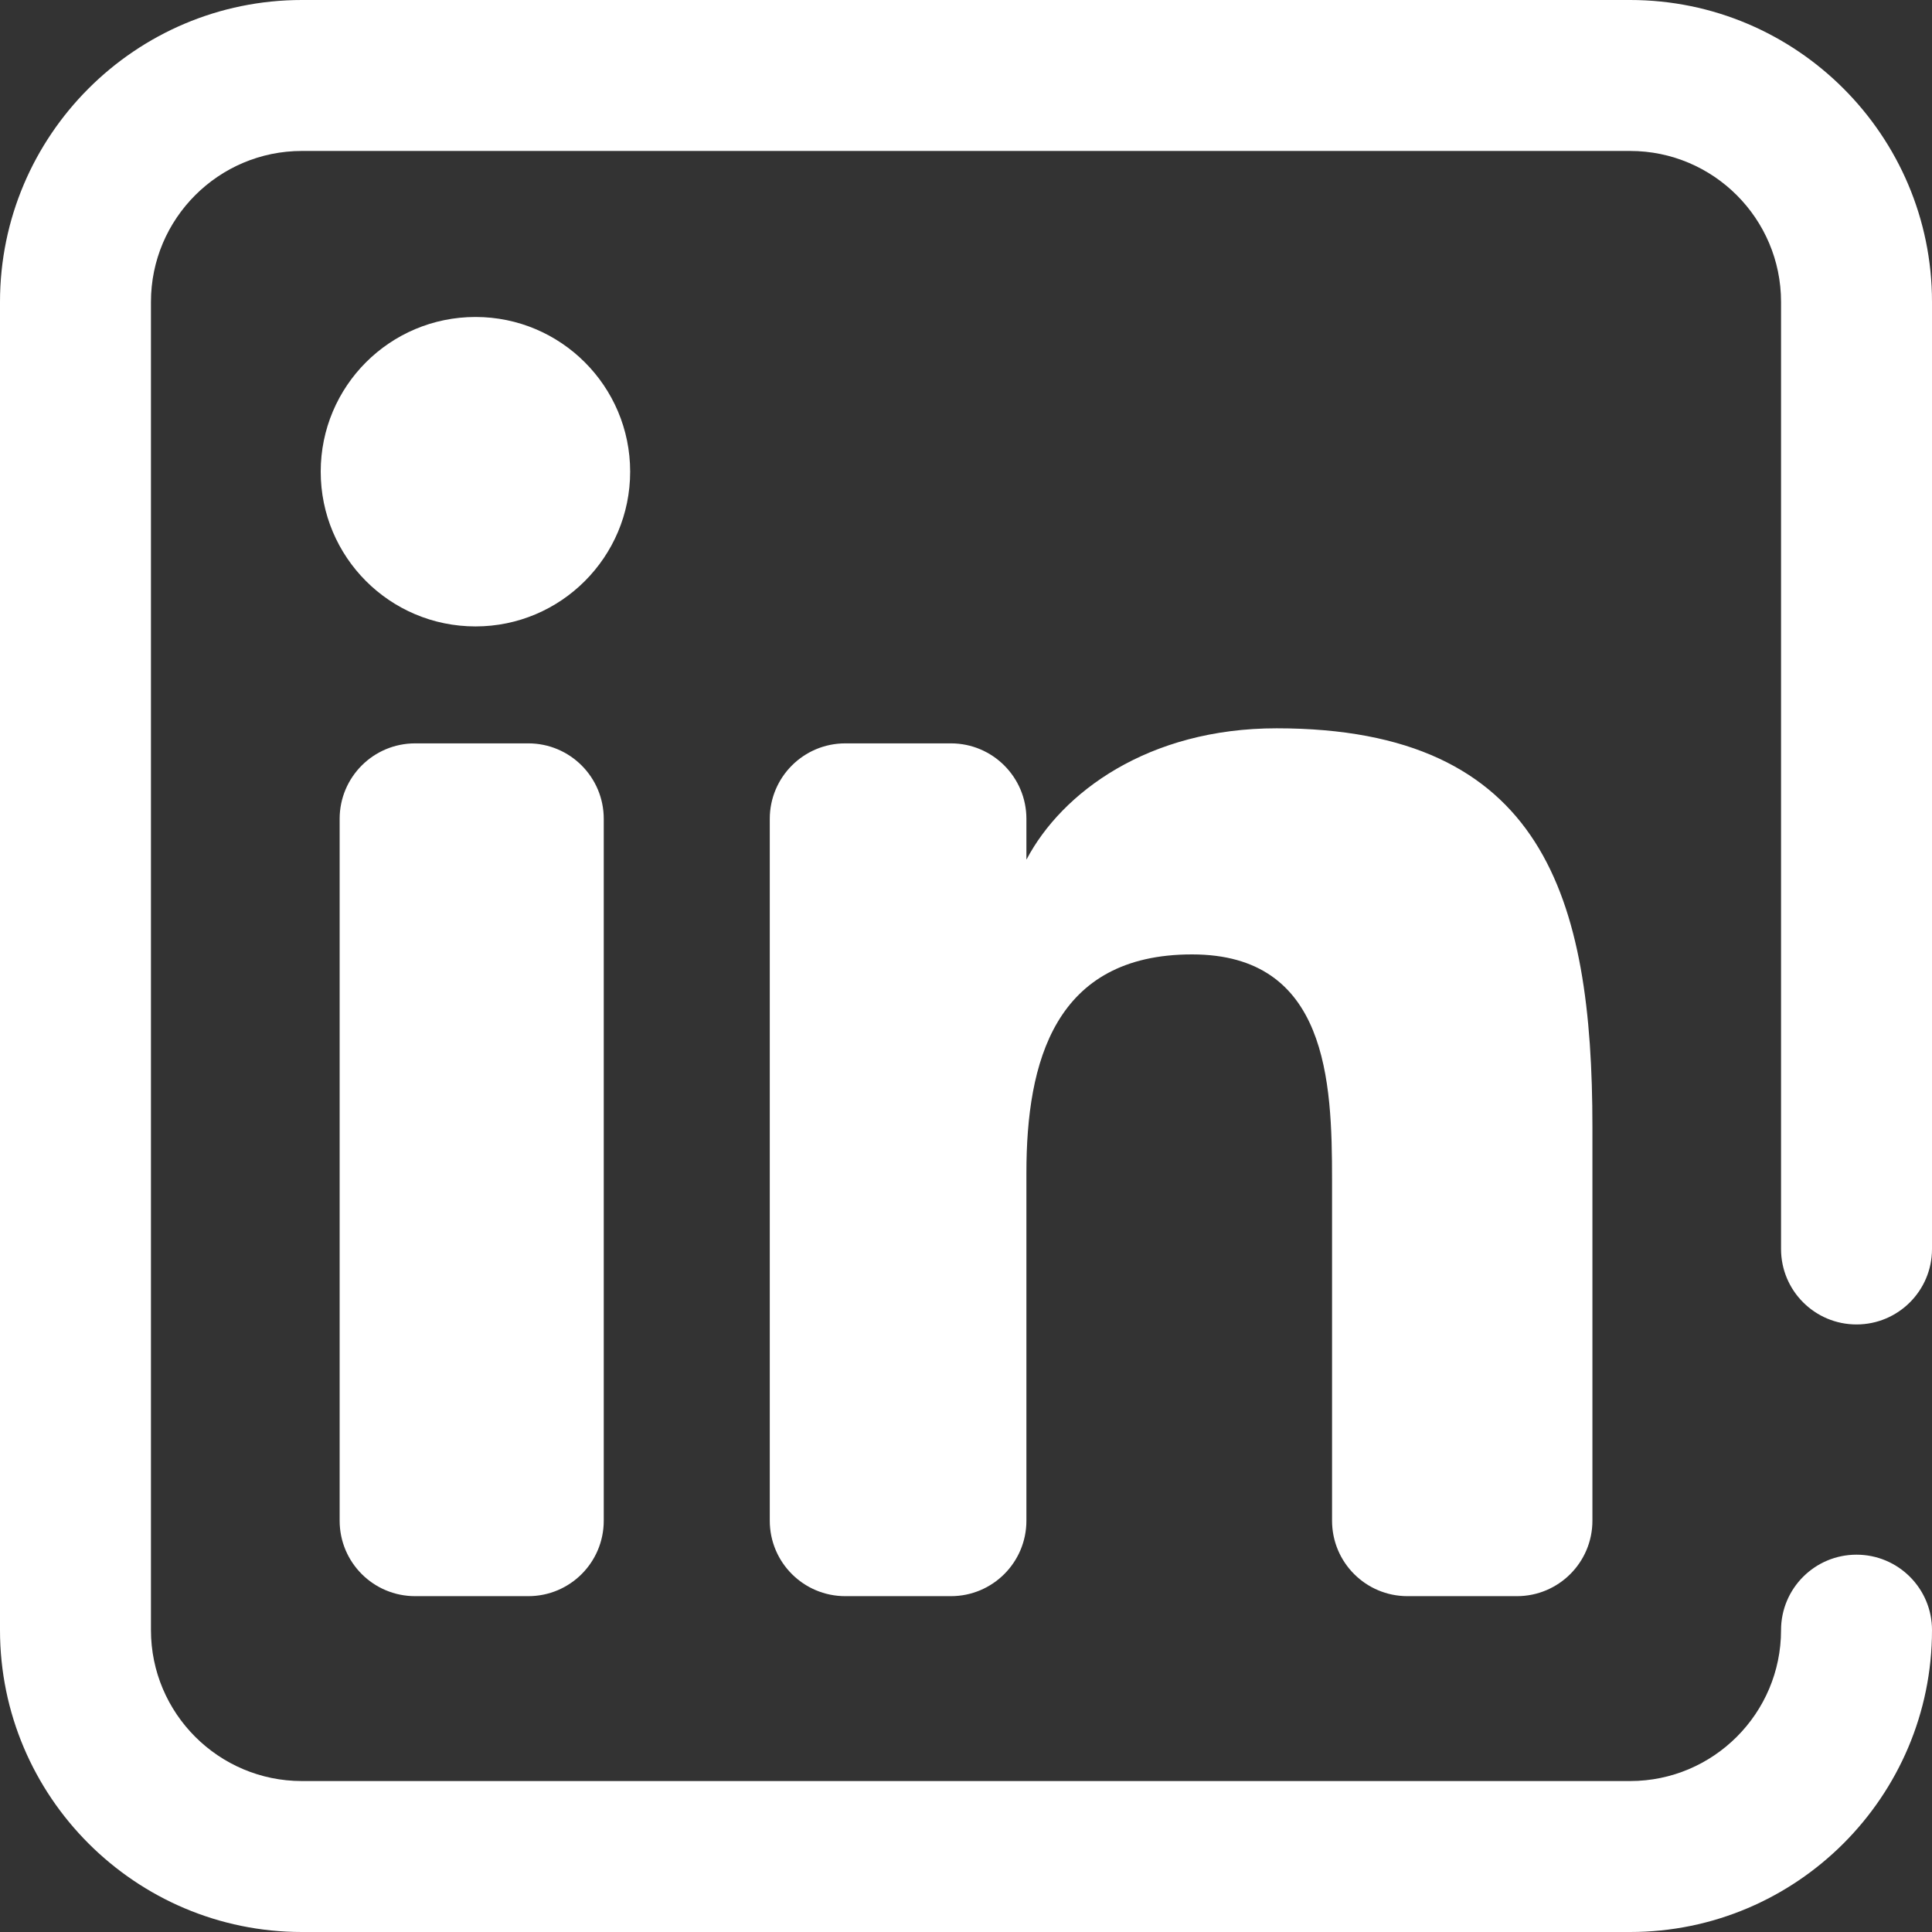
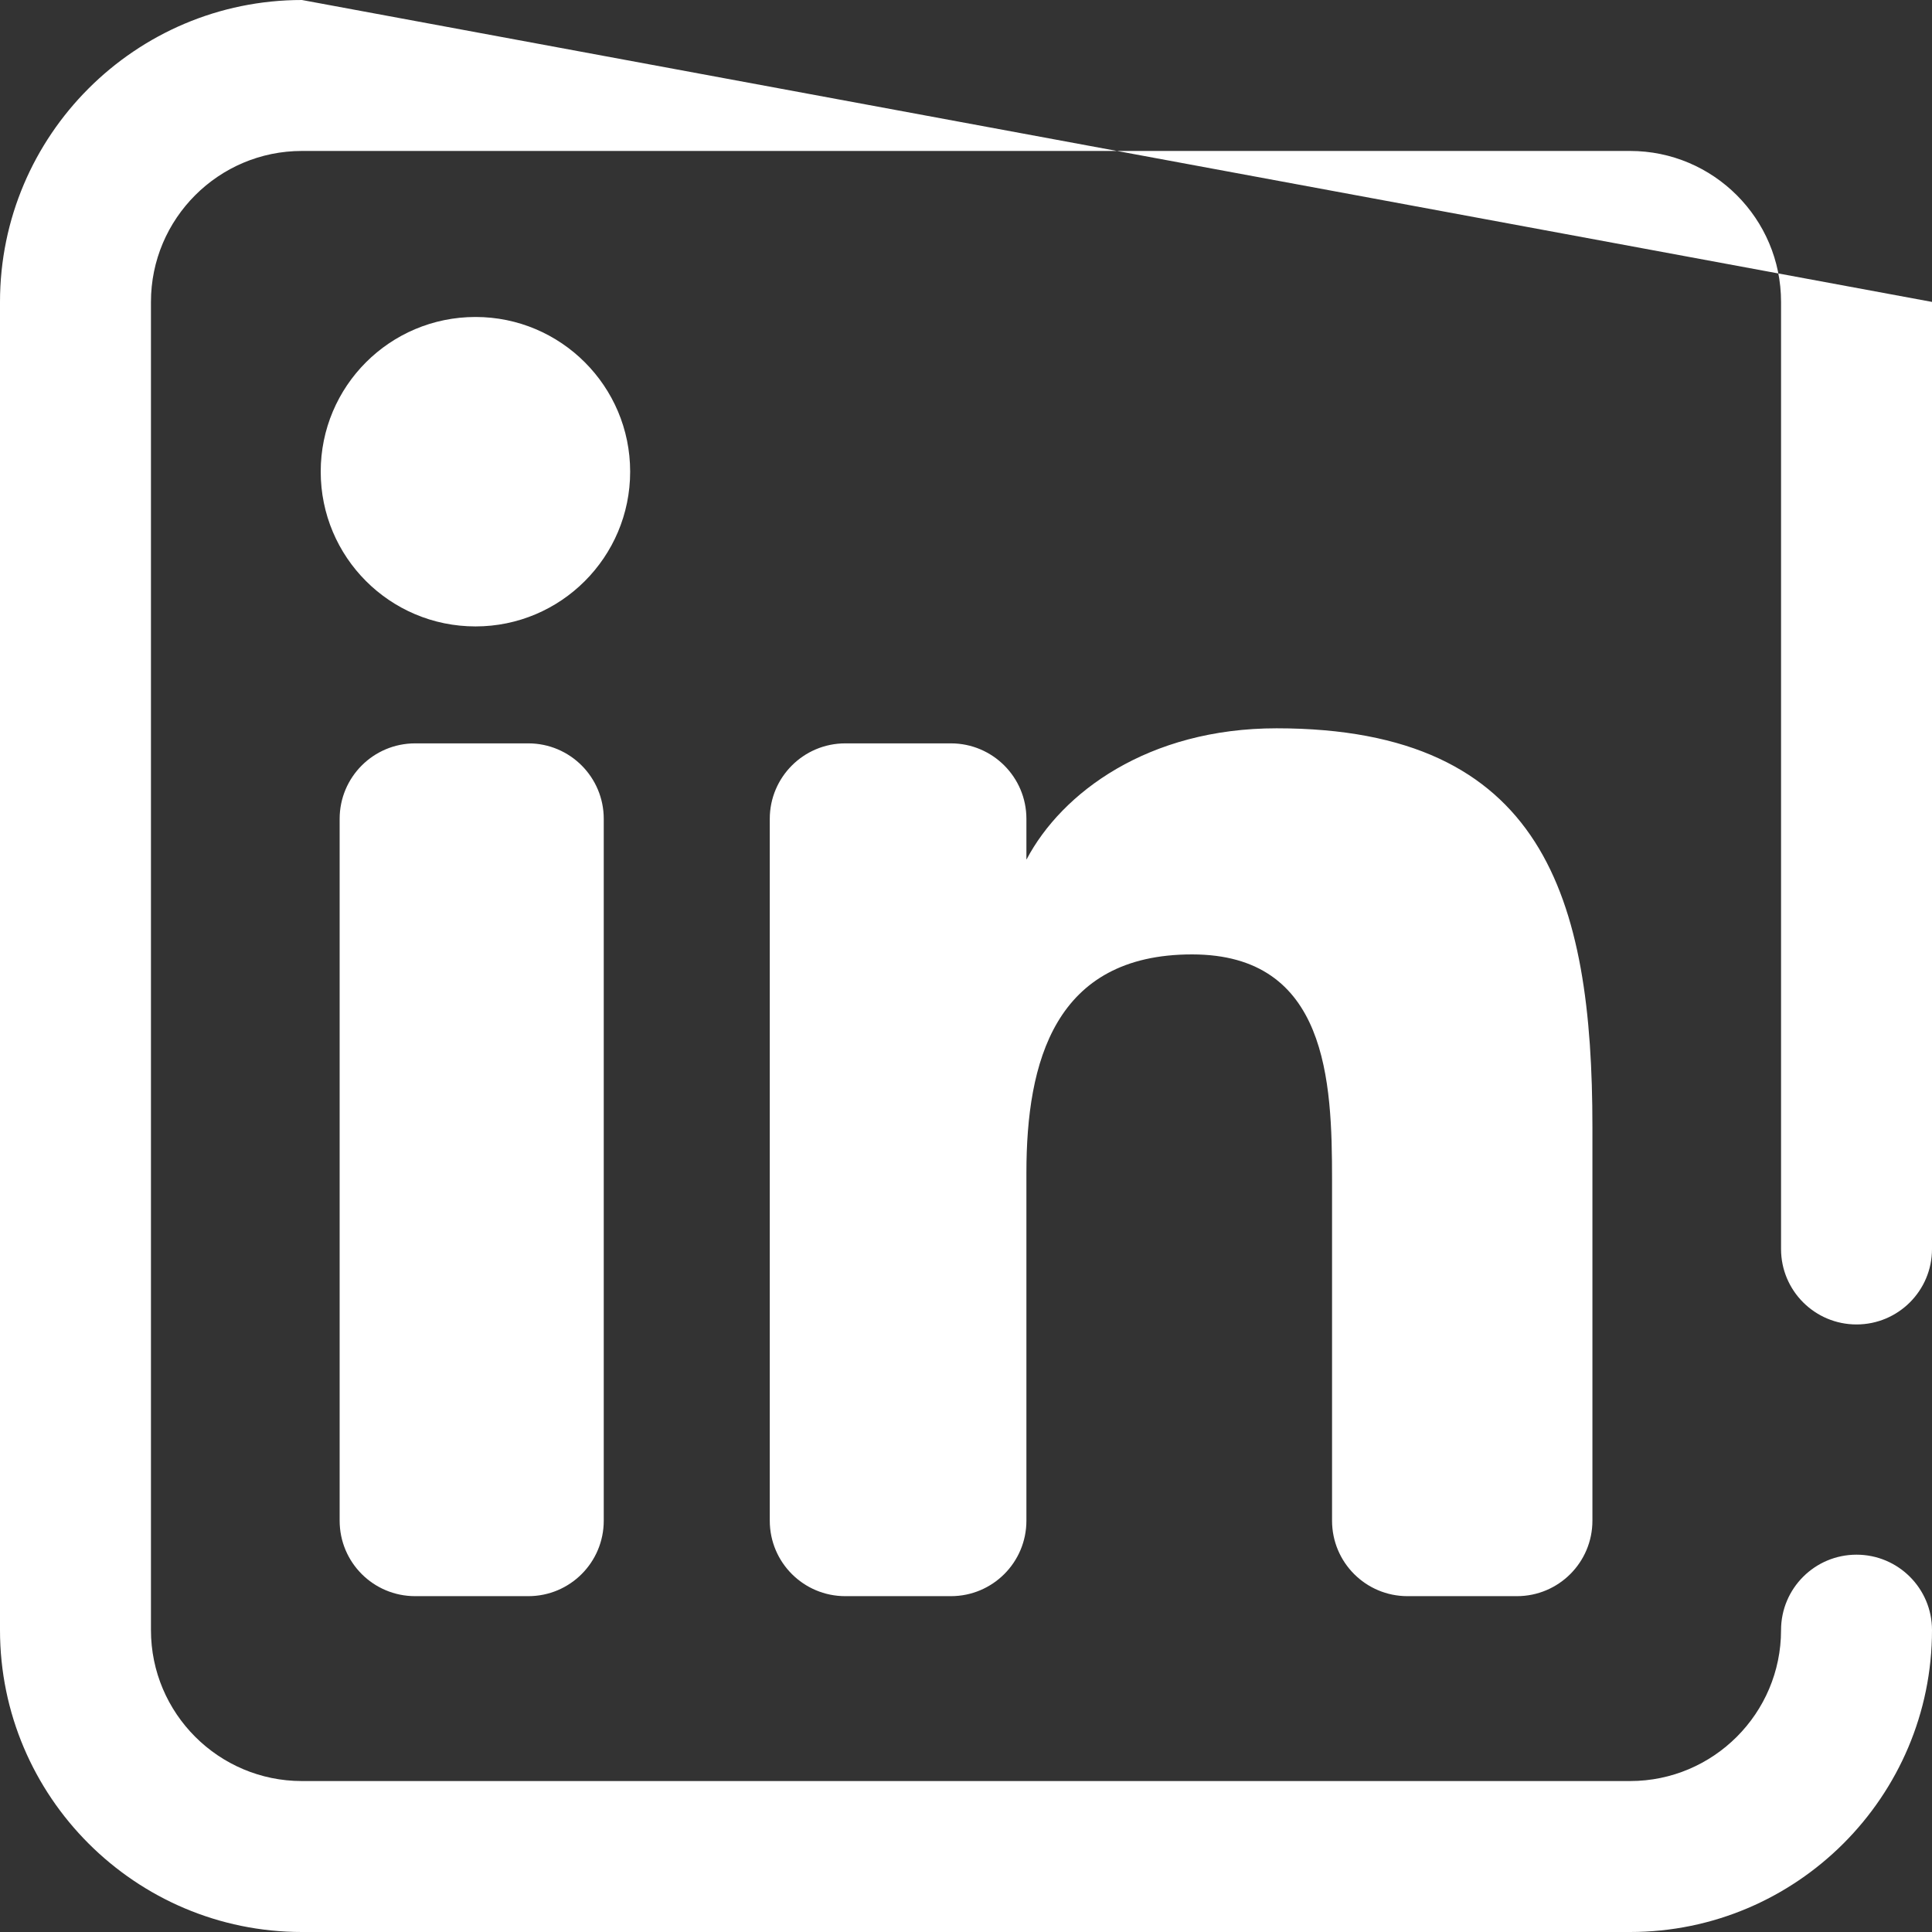
<svg xmlns="http://www.w3.org/2000/svg" width="30px" height="30px" viewBox="0 0 30 30" version="1.1">
  <rect x="0" y="0" width="30" height="30" fill="#333333" stroke="none" />
  <title>linkedin (2)</title>
  <desc>Created with Sketch.</desc>
  <defs />
  <g id="Page-1" stroke="none" stroke-width="1" fill="none" fill-rule="evenodd">
    <g id="picoportal-home-page-05" transform="translate(-1459, -4675)" fill="#FFFFFF" fill-rule="nonzero">
      <g id="linkedin-(2)" transform="translate(1459, 4675)">
-         <path d="M8.204,24.785 L6.446,24.785 C5.798,24.785 5.274,24.261 5.274,23.613 L5.274,12.715 C5.274,12.068 5.798,11.543 6.446,11.543 L8.204,11.543 C8.851,11.543 9.375,12.068 9.375,12.715 L9.375,23.613 C9.375,24.261 8.851,24.785 8.204,24.785 Z M9.785,7.324 C9.785,5.998 8.709,4.922 7.384,4.922 C6.053,4.922 4.98,5.998 4.98,7.324 C4.98,8.65 6.053,9.727 7.384,9.727 C8.709,9.727 9.785,8.65 9.785,7.324 Z M24.727,23.613 L24.727,17.5 C24.727,13.945 23.976,11.309 19.823,11.309 C17.828,11.309 16.488,12.307 15.941,13.344 L15.938,13.344 L15.938,12.715 C15.938,12.068 15.413,11.543 14.766,11.543 L13.125,11.543 C12.478,11.543 11.953,12.068 11.953,12.715 L11.953,23.613 C11.953,24.261 12.478,24.785 13.125,24.785 L14.766,24.785 C15.413,24.785 15.938,24.261 15.938,23.613 L15.938,18.21 C15.938,16.488 16.376,14.82 18.51,14.82 C20.615,14.82 20.684,16.789 20.684,18.32 L20.684,23.613 C20.684,24.261 21.208,24.785 21.855,24.785 L23.555,24.785 C24.202,24.785 24.727,24.261 24.727,23.613 Z M30,25.312 C30,24.665 29.475,24.141 28.828,24.141 C28.181,24.141 27.656,24.665 27.656,25.312 C27.656,26.605 26.605,27.656 25.312,27.656 L4.688,27.656 C3.395,27.656 2.344,26.605 2.344,25.312 L2.344,4.688 C2.344,3.395 3.395,2.344 4.688,2.344 L25.312,2.344 C26.605,2.344 27.656,3.395 27.656,4.688 L27.656,19.395 C27.656,20.042 28.181,20.566 28.828,20.566 C29.475,20.566 30,20.042 30,19.395 L30,4.688 C30,2.103 27.897,0 25.312,0 L4.688,0 C2.103,0 0,2.103 0,4.688 L0,25.312 C0,27.897 2.103,30 4.688,30 L25.312,30 C27.897,30 30,27.897 30,25.312 Z" id="Shape" />
+         <path d="M8.204,24.785 L6.446,24.785 C5.798,24.785 5.274,24.261 5.274,23.613 L5.274,12.715 C5.274,12.068 5.798,11.543 6.446,11.543 L8.204,11.543 C8.851,11.543 9.375,12.068 9.375,12.715 L9.375,23.613 C9.375,24.261 8.851,24.785 8.204,24.785 Z M9.785,7.324 C9.785,5.998 8.709,4.922 7.384,4.922 C6.053,4.922 4.98,5.998 4.98,7.324 C4.98,8.65 6.053,9.727 7.384,9.727 C8.709,9.727 9.785,8.65 9.785,7.324 Z M24.727,23.613 L24.727,17.5 C24.727,13.945 23.976,11.309 19.823,11.309 C17.828,11.309 16.488,12.307 15.941,13.344 L15.938,13.344 L15.938,12.715 C15.938,12.068 15.413,11.543 14.766,11.543 L13.125,11.543 C12.478,11.543 11.953,12.068 11.953,12.715 L11.953,23.613 C11.953,24.261 12.478,24.785 13.125,24.785 L14.766,24.785 C15.413,24.785 15.938,24.261 15.938,23.613 L15.938,18.21 C15.938,16.488 16.376,14.82 18.51,14.82 C20.615,14.82 20.684,16.789 20.684,18.32 L20.684,23.613 C20.684,24.261 21.208,24.785 21.855,24.785 L23.555,24.785 C24.202,24.785 24.727,24.261 24.727,23.613 Z M30,25.312 C30,24.665 29.475,24.141 28.828,24.141 C28.181,24.141 27.656,24.665 27.656,25.312 C27.656,26.605 26.605,27.656 25.312,27.656 L4.688,27.656 C3.395,27.656 2.344,26.605 2.344,25.312 L2.344,4.688 C2.344,3.395 3.395,2.344 4.688,2.344 L25.312,2.344 C26.605,2.344 27.656,3.395 27.656,4.688 L27.656,19.395 C27.656,20.042 28.181,20.566 28.828,20.566 C29.475,20.566 30,20.042 30,19.395 L30,4.688 L4.688,0 C2.103,0 0,2.103 0,4.688 L0,25.312 C0,27.897 2.103,30 4.688,30 L25.312,30 C27.897,30 30,27.897 30,25.312 Z" id="Shape" />
      </g>
    </g>
  </g>
</svg>